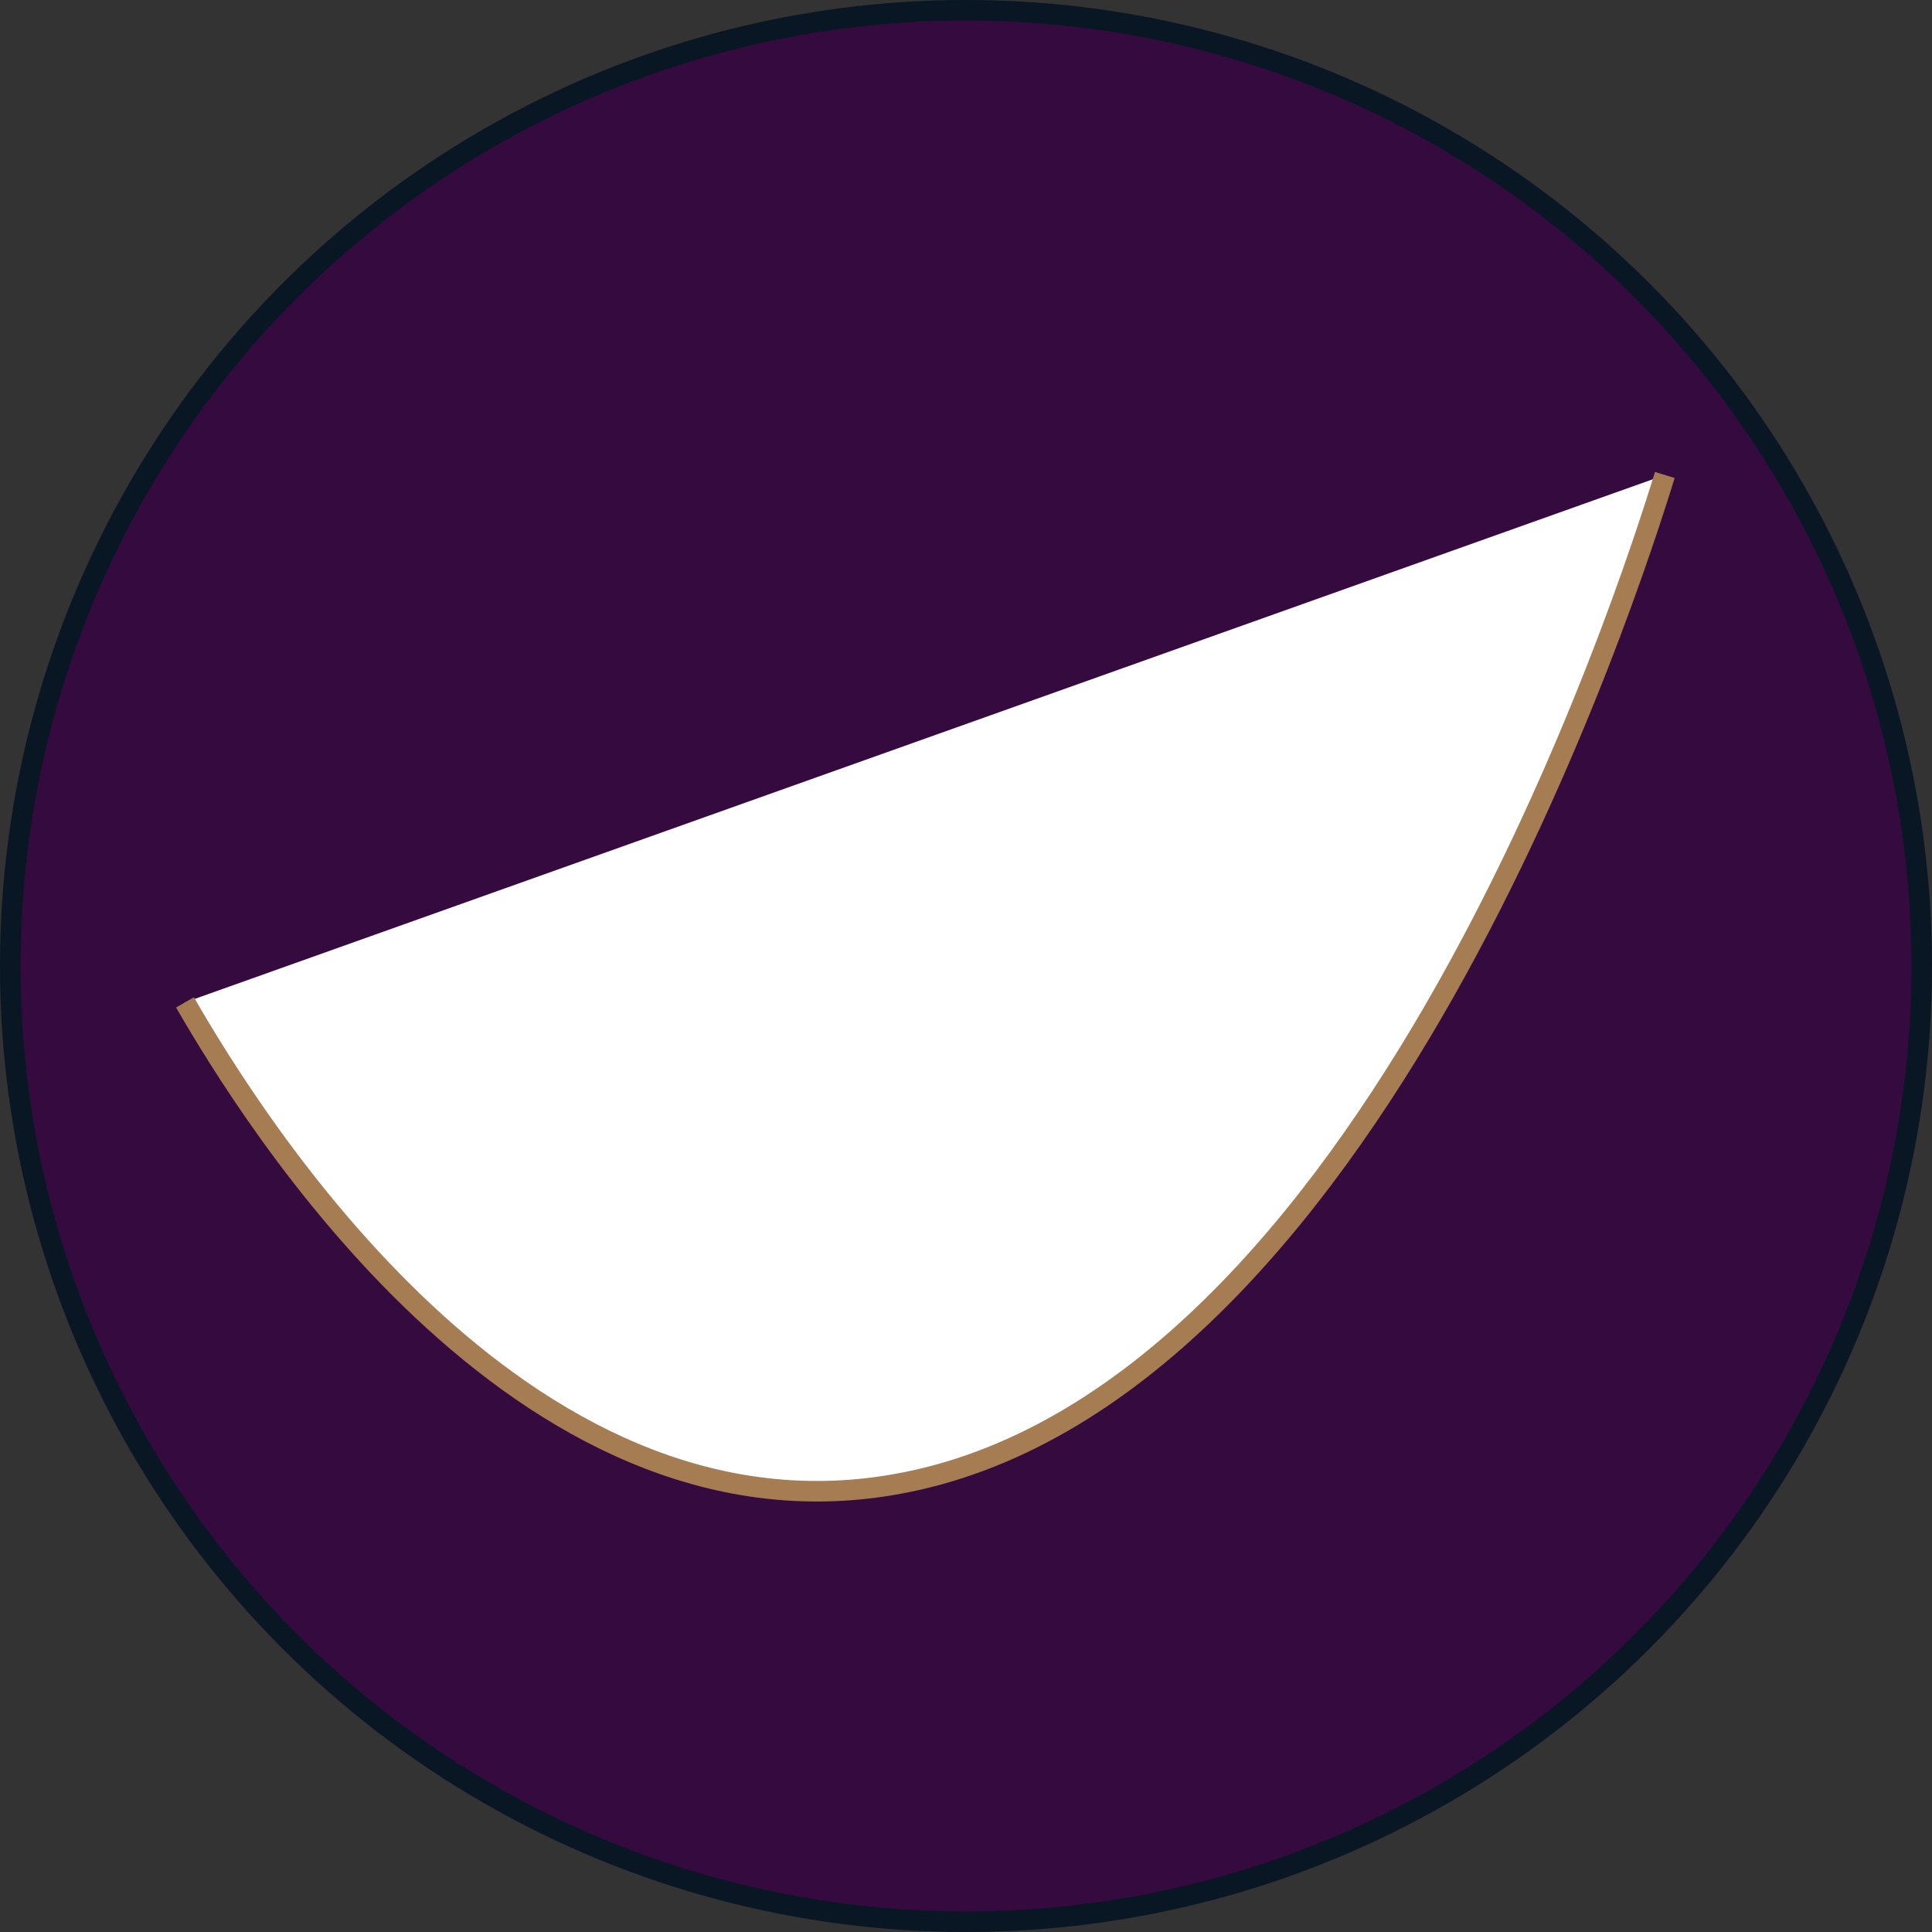
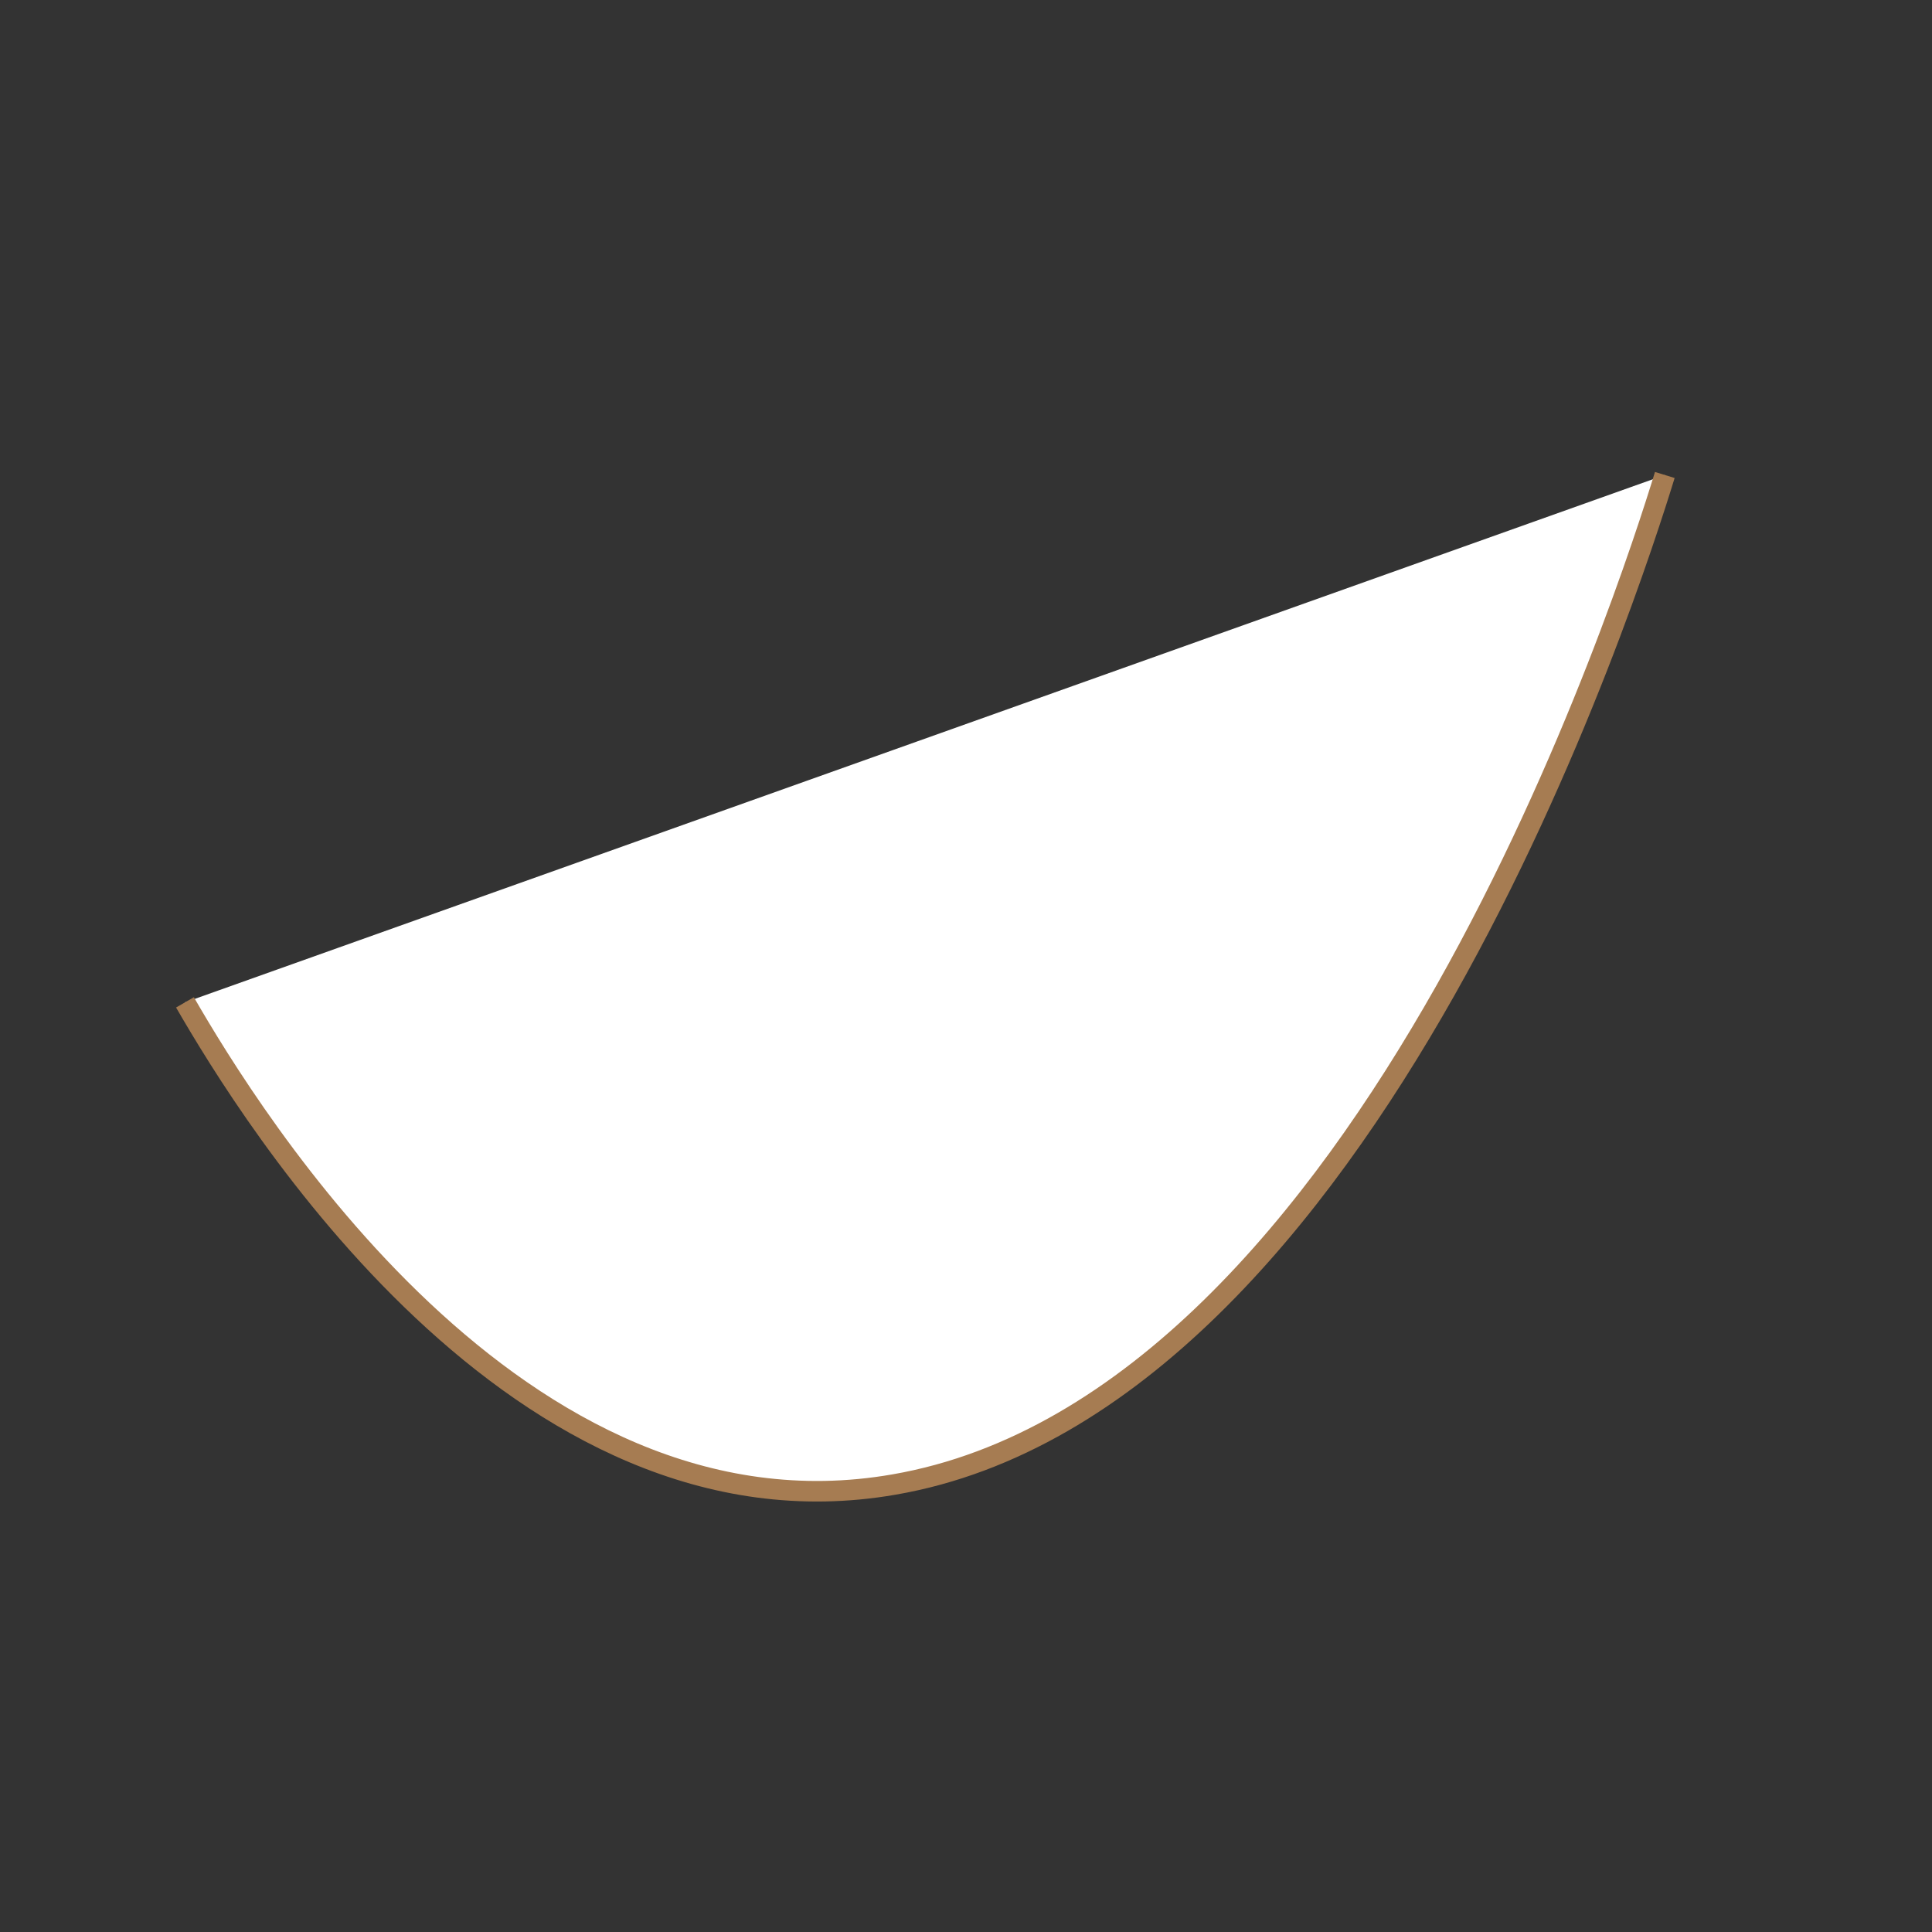
<svg xmlns="http://www.w3.org/2000/svg" viewBox="0 0 94 94">
  <rect x="0" y="0" width="94" height="94" fill="#333333" stroke="none" />
  <defs>
    <style>.cls-1{fill:#350b3f;stroke:#091623;}.cls-1,.cls-2{stroke-miterlimit:10;}.cls-2{fill:#fff;stroke:#a67c52;}</style>
  </defs>
  <g id="图层_44" data-name="图层 44">
-     <circle class="cls-1" cx="47" cy="47" r="46.5" />
-   </g>
+     </g>
  <g id="图层_37" data-name="图层 37">
    <path class="cls-2" d="M163,495.77c3.17,5.49,16.15,26.65,34.49,23.46,23.2-4,35.85-43.72,37.51-49.12" transform="translate(-154 -447)" />
  </g>
</svg>